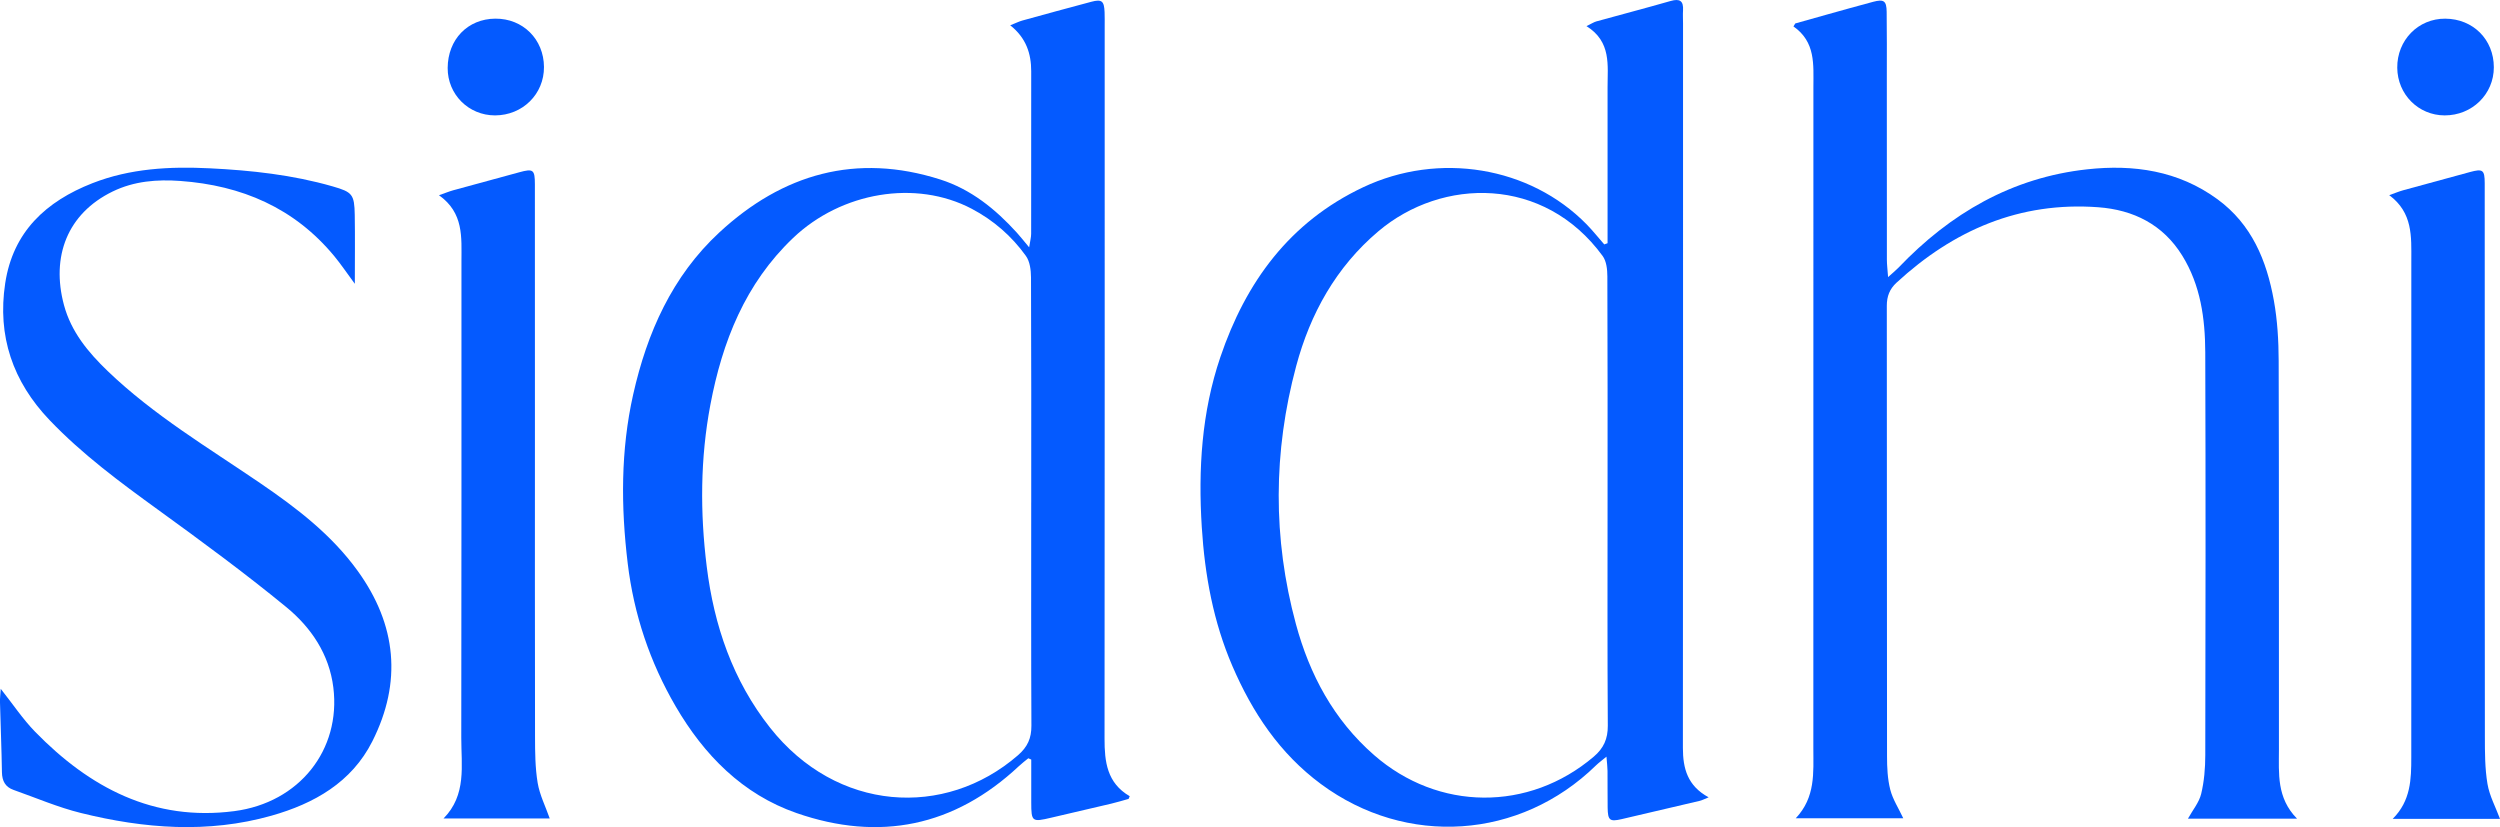
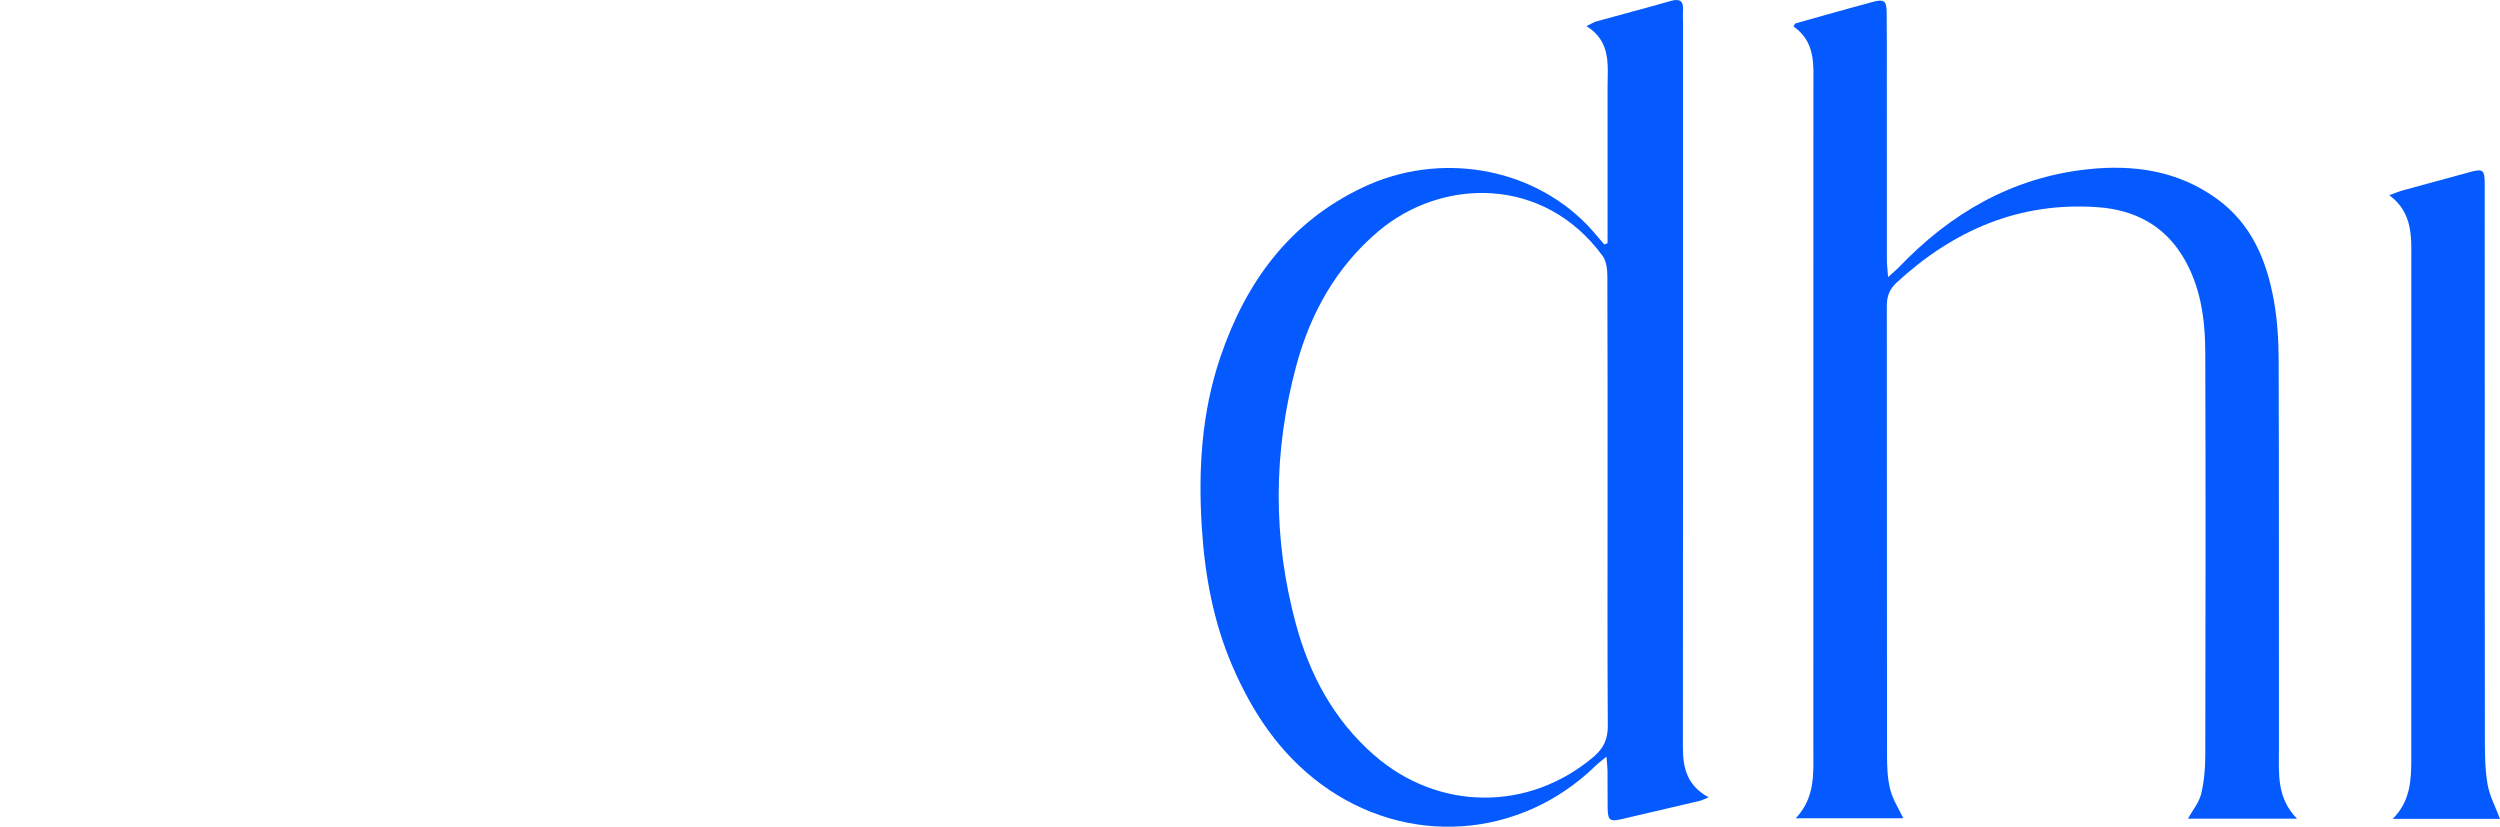
<svg xmlns="http://www.w3.org/2000/svg" viewBox="0 0 1249.19 413.31" id="b">
  <g id="c">
    <g id="d">
      <g>
        <path fill="#045aff" d="M803.26,121.53c0-2.29,0-4.59,0-6.88,0-23.63,.03-47.26,0-70.89-.02-11.13,1.99-22.87-10.54-30.71,2.58-1.24,3.73-2.02,4.99-2.37,12.34-3.41,24.74-6.65,37.04-10.18,4.56-1.31,6.52-.12,6.22,4.68-.14,2.16,0,4.33,0,6.49,0,120.68,.04,241.35-.07,362.03,0,10.27,2.28,18.96,12.86,24.7-2.06,.83-3.21,1.47-4.44,1.76-12.99,3.08-25.98,6.12-38.99,9.13-5.99,1.39-6.93,.64-7.03-5.7-.09-6.13,0-12.27-.06-18.4-.02-1.91-.27-3.81-.53-7.11-2.4,1.99-3.91,3.08-5.23,4.36-38,37.15-94.78,40.88-137.44,9.32-20.69-15.31-34.29-35.85-44.26-58.99-9.51-22.07-13.77-45.35-15.28-69.37-1.82-28.94-.06-57.41,9.27-84.93,12.69-37.44,34.54-67.51,71.36-84.91,37.79-17.86,83.3-10.42,111.68,18.55,3.1,3.17,5.87,6.67,8.8,10.01,.55-.2,1.1-.4,1.66-.6Zm0,129.12c0-37.51,.06-75.02-.1-112.53-.01-3.44-.44-7.6-2.35-10.2-29.26-40.08-80.2-39.31-112.1-12.33-21.15,17.89-34.03,41.18-41.05,67.36-11.48,42.77-11.74,85.99-.13,128.86,6.85,25.31,18.88,47.85,39.03,65.46,32.1,28.07,77.35,28.41,109.81,.81,4.92-4.18,7.05-8.87,7.01-15.44-.25-37.33-.12-74.66-.12-111.99Z" />
-         <path fill="#045aff" d="M563.93,399.19c-2.89,.8-5.76,1.69-8.68,2.38-10,2.37-20.03,4.66-30.03,7.02-9.55,2.26-9.91,2.01-9.93-7.6-.01-7.15,0-14.3,0-21.45l-1.47-.65c-1.55,1.28-3.17,2.48-4.62,3.85-32.31,30.33-69.84,37.89-111.18,23.53-26.98-9.37-46.22-28.97-60.43-53.35-12.86-22.07-20.86-45.93-23.93-71.33-3.42-28.28-3.55-56.55,2.72-84.47,6.93-30.85,19.5-59.16,43.04-80.96,31.6-29.27,68.37-39.86,110.41-26.47,15.33,4.89,27.52,14.75,38.22,26.53,1.78,1.96,3.42,4.05,6.19,7.37,.5-3.26,1-5.03,1-6.79,.05-27.06,.03-54.11,.03-81.17,0-8.81-2.49-16.66-10.49-22.99,2.87-1.13,4.42-1.92,6.07-2.38,11.47-3.17,22.95-6.32,34.46-9.37,5.22-1.38,6.38-.42,6.62,5.12,.1,2.34,.05,4.69,.05,7.03,0,118.69,.04,237.37-.07,356.06-.01,11.5,1.18,22.12,12.58,28.75-.19,.45-.37,.9-.56,1.35Zm-48.65-148.05c0-37.51,.07-75.03-.11-112.54-.02-3.62-.55-7.93-2.54-10.71-7.11-9.93-16.28-17.89-27.1-23.58-27.93-14.69-65.12-8.38-89.25,14.61-23.93,22.8-35.36,51.77-41.33,83.38-5.06,26.79-5.16,53.8-1.82,80.76,3.66,29.48,12.98,56.92,31.65,80.55,33.32,42.18,87.32,45.44,123.81,13.83,4.89-4.23,6.81-8.58,6.78-14.86-.19-37.15-.09-74.3-.1-111.46Z" />
        <path fill="#045aff" d="M897.06,11.72c5.32-1.5,10.64-3,15.96-4.49,7.65-2.13,15.28-4.29,22.96-6.33,5.31-1.41,6.66-.5,6.74,4.95,.15,10.82,.08,21.65,.08,32.47,0,30.49,0,60.98,.03,91.46,0,2.42,.33,4.83,.6,8.67,2.44-2.2,3.92-3.37,5.21-4.72,25.89-27.12,56.74-45.06,94.41-49.14,23.08-2.5,45.38,.66,64.91,14.92,17.22,12.57,24.64,30.7,28.24,50.65,1.78,9.88,2.37,20.09,2.4,30.15,.2,64.76,.08,129.53,.13,194.29,0,11.83-1.23,24,9.03,34.45h-54.49c2.41-4.34,5.56-8.09,6.6-12.35,1.51-6.24,2.05-12.85,2.06-19.31,.14-67.11,.22-134.22-.01-201.33-.06-16.88-2.33-33.54-11.51-48.36-9.63-15.55-24.39-22.85-41.97-24.15-39.26-2.89-72.3,11.44-100.8,37.7-3.45,3.18-4.84,6.85-4.84,11.5,.07,75.05,.02,150.09,.11,225.14,0,5.57,.25,11.3,1.61,16.65,1.23,4.85,4.14,9.28,6.51,14.34h-53.75c9.97-10.52,8.81-22.83,8.81-34.86,.01-110.23,0-220.45,.03-330.68,0-11.07,1.16-22.38-9.97-30.14,.31-.5,.63-1.01,.94-1.51Z" />
-         <path fill="#045aff" d="M.37,344.19c6.19,7.81,11.09,15.22,17.18,21.46,27.23,27.9,59.2,44.91,99.52,39.65,32.55-4.25,53.32-30.64,49.5-61.72-2.06-16.72-11.12-30.05-23.51-40.22-20.74-17.02-42.41-32.94-64.14-48.69-19.02-13.78-37.84-27.69-54.13-44.74C6.38,190.68-1.4,167.9,2.6,141.54c3.9-25.73,20.38-40.91,43.58-50,18.9-7.4,38.69-8.42,58.62-7.44,20.74,1.02,41.36,3.26,61.43,9.04,9.83,2.83,10.85,3.95,11.03,14.3,.19,10.96,.04,21.93,.04,34.38-3.95-5.34-6.9-9.75-10.26-13.82-19.95-24.14-46.32-35.36-76.94-37.58-11.6-.84-23.06,.04-33.83,5.28-22.62,11.01-30.82,32.51-24.29,56.77,3.59,13.32,12.04,23.53,21.81,32.92,22.94,22.04,50.14,38.23,76.19,56,18.25,12.45,35.69,25.76,48.79,43.93,19.43,26.93,22.19,55.53,7.28,85.1-10.36,20.54-29.09,31.12-50.37,37.15-31.77,9-63.67,6.47-95.23-1.33-11.49-2.84-22.5-7.59-33.71-11.55-4.06-1.43-5.7-4.44-5.77-8.78-.19-11.71-.67-23.42-.98-35.13-.05-1.88,.2-3.76,.37-6.6Z" />
-         <path fill="#045aff" d="M219.36,97.55c3.27-1.15,5.2-1.95,7.2-2.5,10.95-3.02,21.92-5.97,32.88-8.96,7.01-1.92,7.82-1.36,7.83,6.04,.03,40.93,.02,81.87,.02,122.8,0,51.03-.05,102.06,.05,153.1,.02,7.74,.06,15.58,1.32,23.17,1,6,3.89,11.68,6.03,17.78h-53.08c11.64-11.78,8.85-26.47,8.88-40.4,.15-79.34,.06-158.68,.09-238.03,0-11.93,1.22-24.15-11.22-32.99Z" />
        <path fill="#045aff" d="M1249.19,409.17h-53.62c9.1-9.08,9.29-19.92,9.29-30.79,0-82.77-.01-165.54,.02-248.3,0-11.78,.84-23.74-11.04-32.56,3.06-1.09,4.98-1.9,6.97-2.45,11.12-3.07,22.26-6.08,33.4-9.11,6.38-1.73,7.33-1.09,7.34,5.59,.04,36.61,.03,73.21,.03,109.82,0,55.54-.04,111.08,.05,166.62,.01,7.92,0,15.95,1.3,23.71,1,5.94,4.05,11.54,6.26,17.48Z" />
-         <path fill="#045aff" d="M271.81,33.48c.07,13.53-10.67,24.15-24.44,24.18-13.23,.02-23.75-10.5-23.68-23.69,.07-14.27,10-24.55,23.81-24.65,13.77-.11,24.24,10.3,24.31,24.17Z" />
-         <path fill="#045aff" d="M1246.11,33.6c.02,13.45-10.85,24.09-24.58,24.06-13.13-.03-23.55-10.5-23.68-23.79-.13-13.78,10.46-24.62,23.99-24.54,13.9,.08,24.25,10.43,24.27,24.27Z" />
      </g>
    </g>
  </g>
</svg>